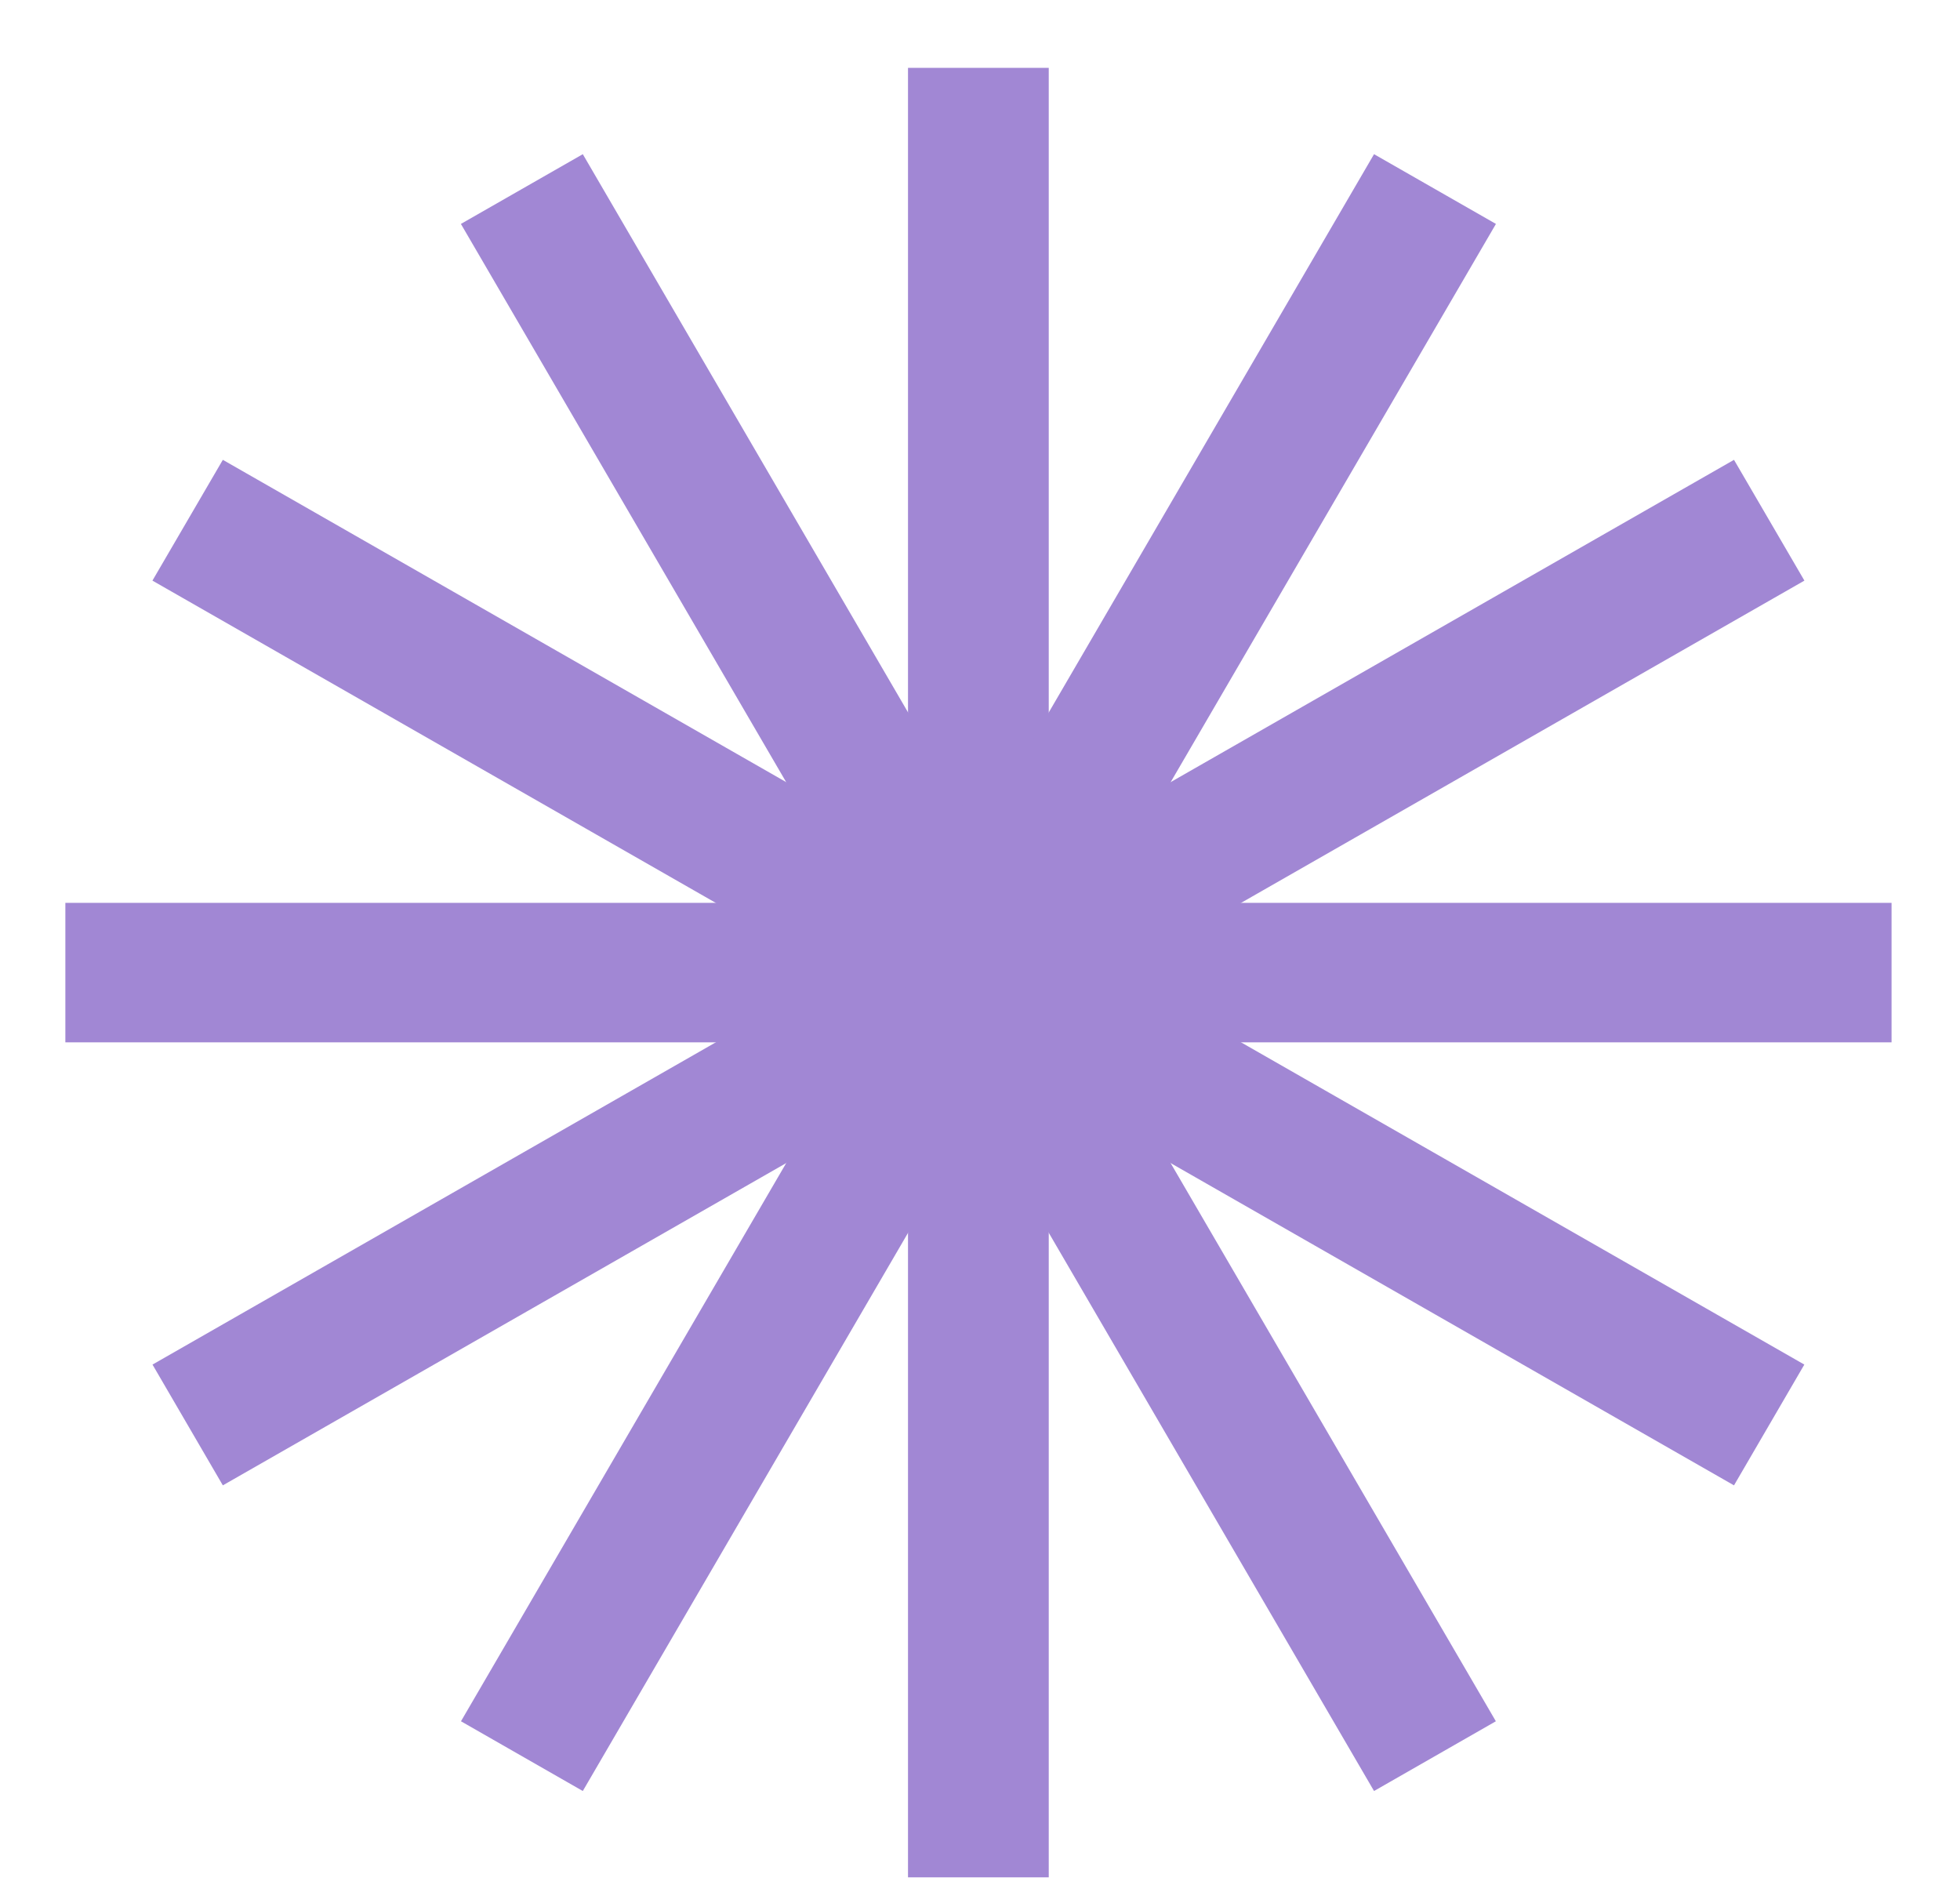
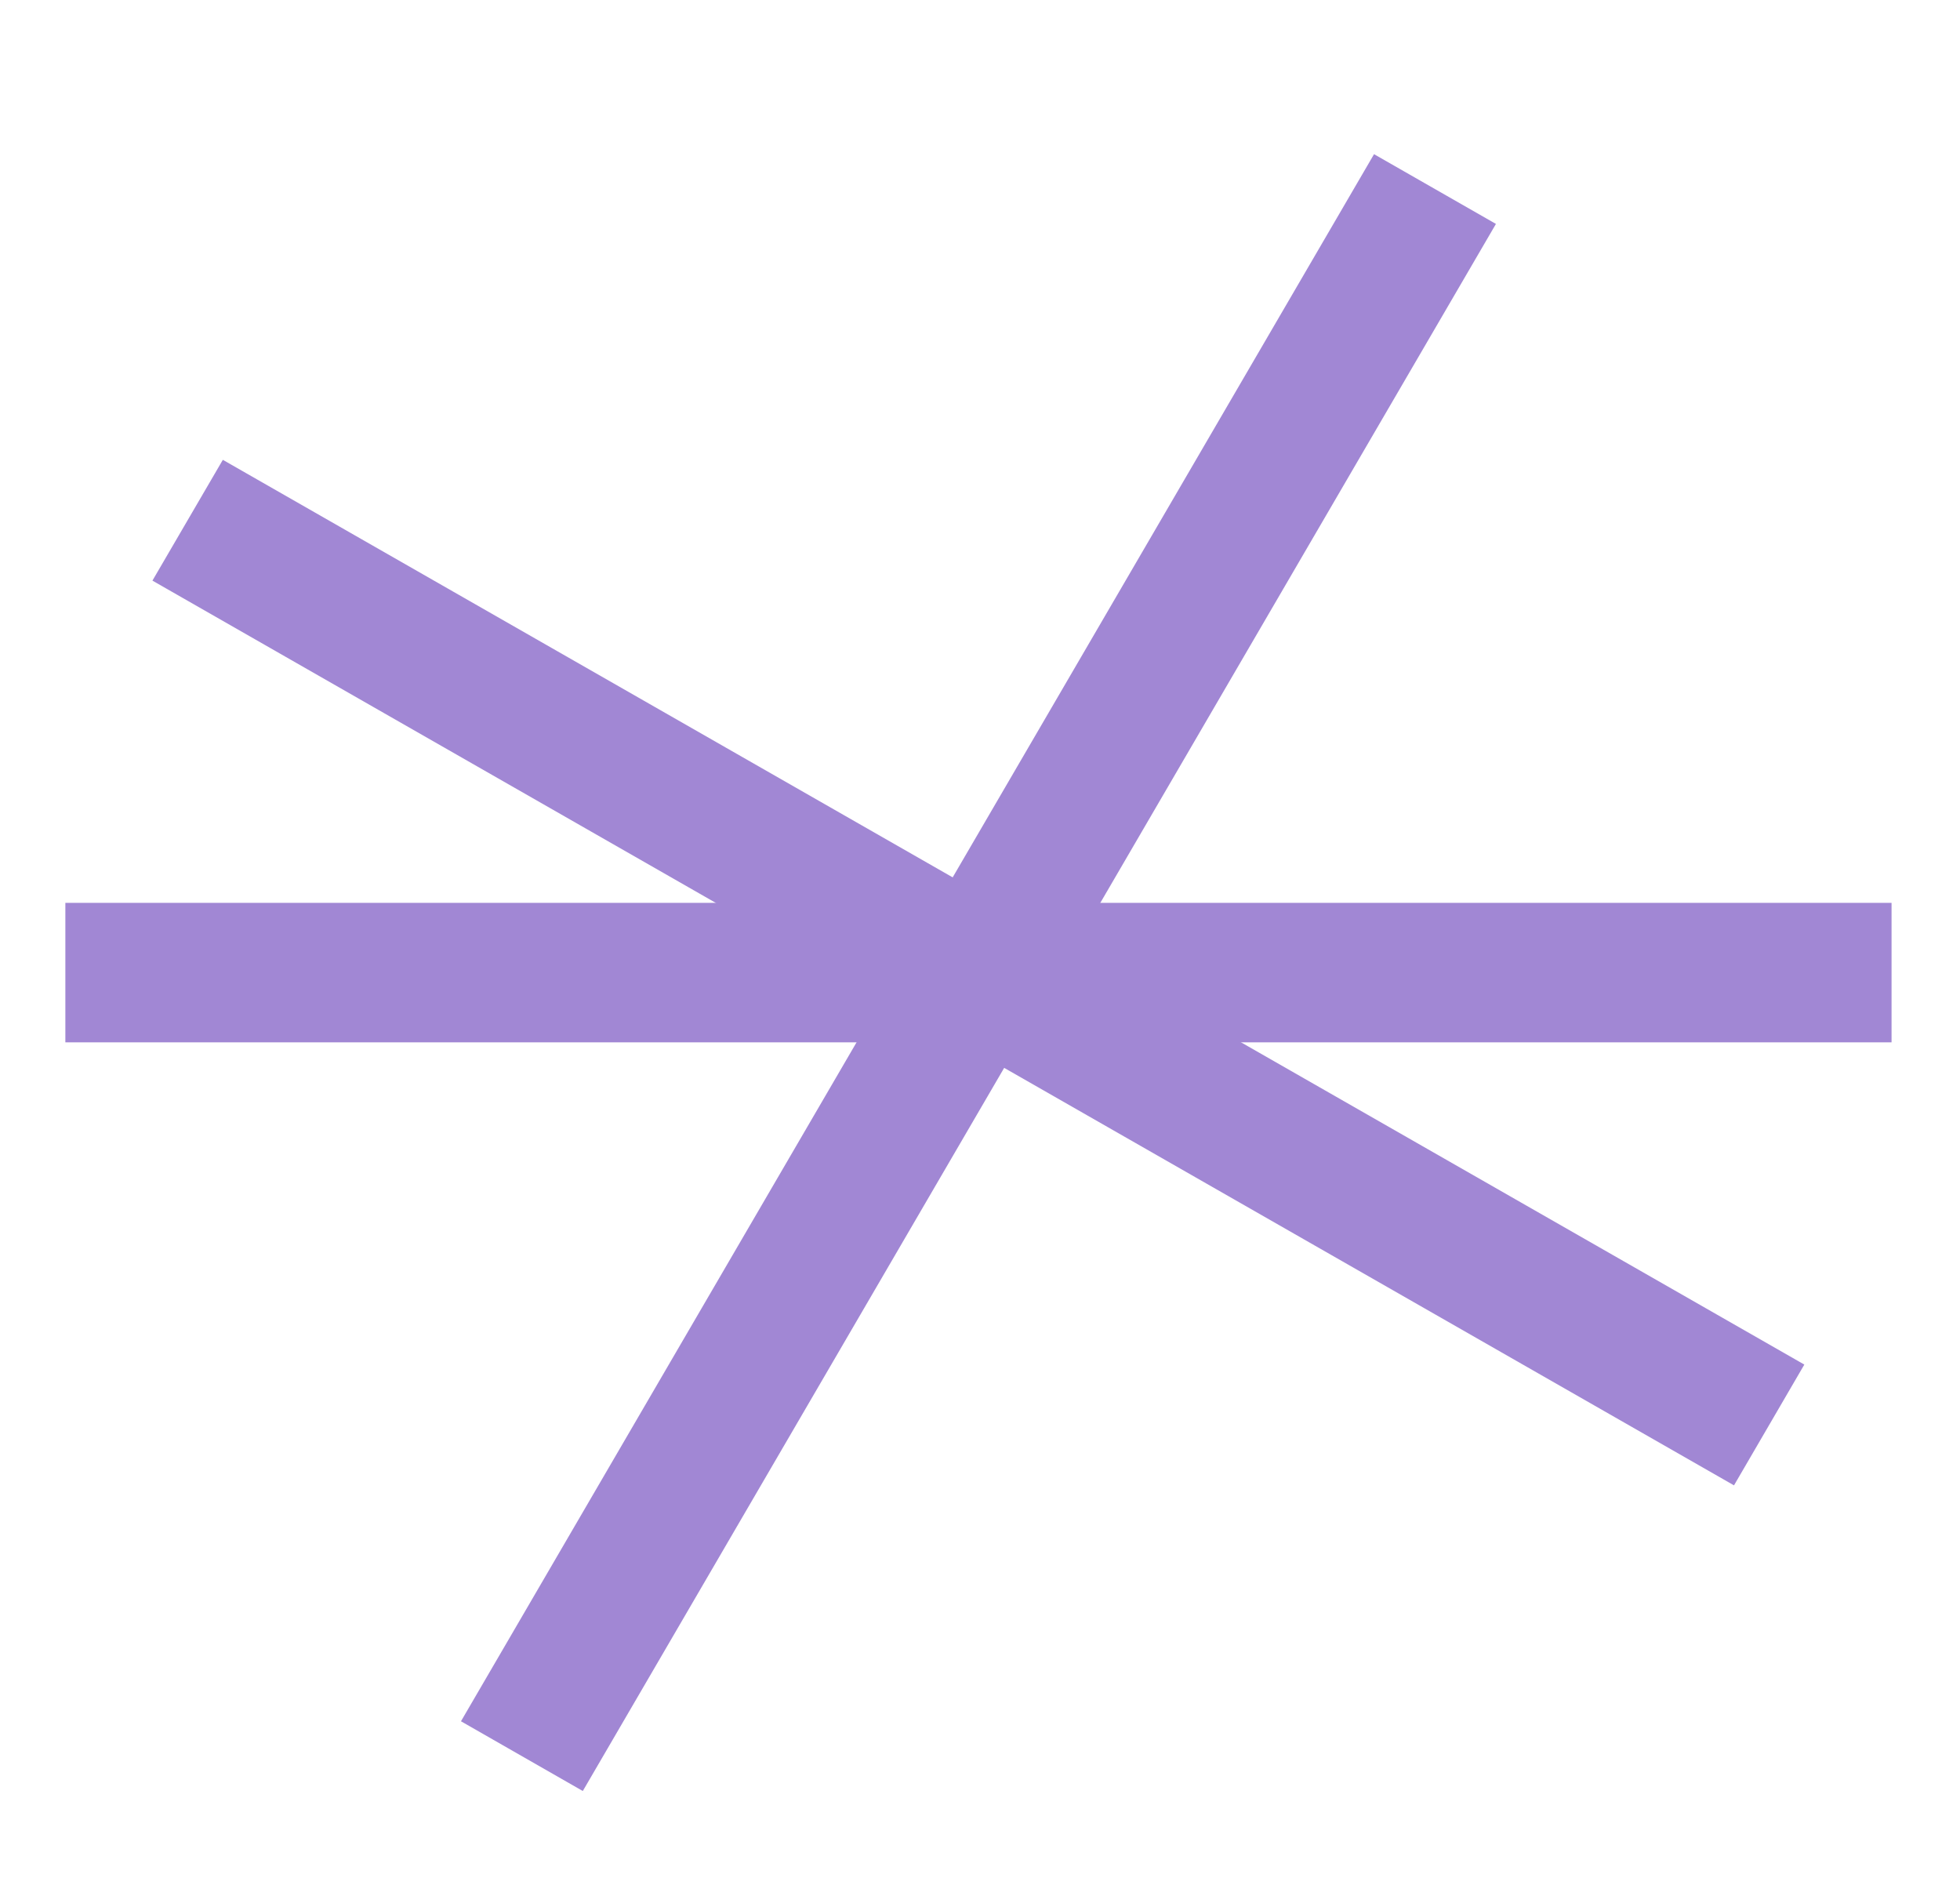
<svg xmlns="http://www.w3.org/2000/svg" width="26" height="25" viewBox="0 0 26 25" fill="none">
-   <path d="M12.045 0.9H13.912V24.9H12.045V0.9Z" fill="#A187D4" />
  <path d="M18.227 2.045L19.844 2.97L7.731 23.755L6.115 22.83L18.227 2.045Z" fill="#A187D4" />
-   <path d="M23.002 6.099L23.936 7.701L2.956 19.701L2.023 18.099L23.002 6.099Z" fill="#A187D4" />
  <path d="M25.092 11.975L25.092 13.825L0.867 13.825L0.867 11.975L25.092 11.975Z" fill="#A187D4" />
  <path d="M23.935 18.099L23.002 19.701L2.022 7.701L2.956 6.099L23.935 18.099Z" fill="#A187D4" />
-   <path d="M19.843 22.83L18.227 23.755L6.114 2.97L7.731 2.045L19.843 22.83Z" fill="#A187D4" />
</svg>